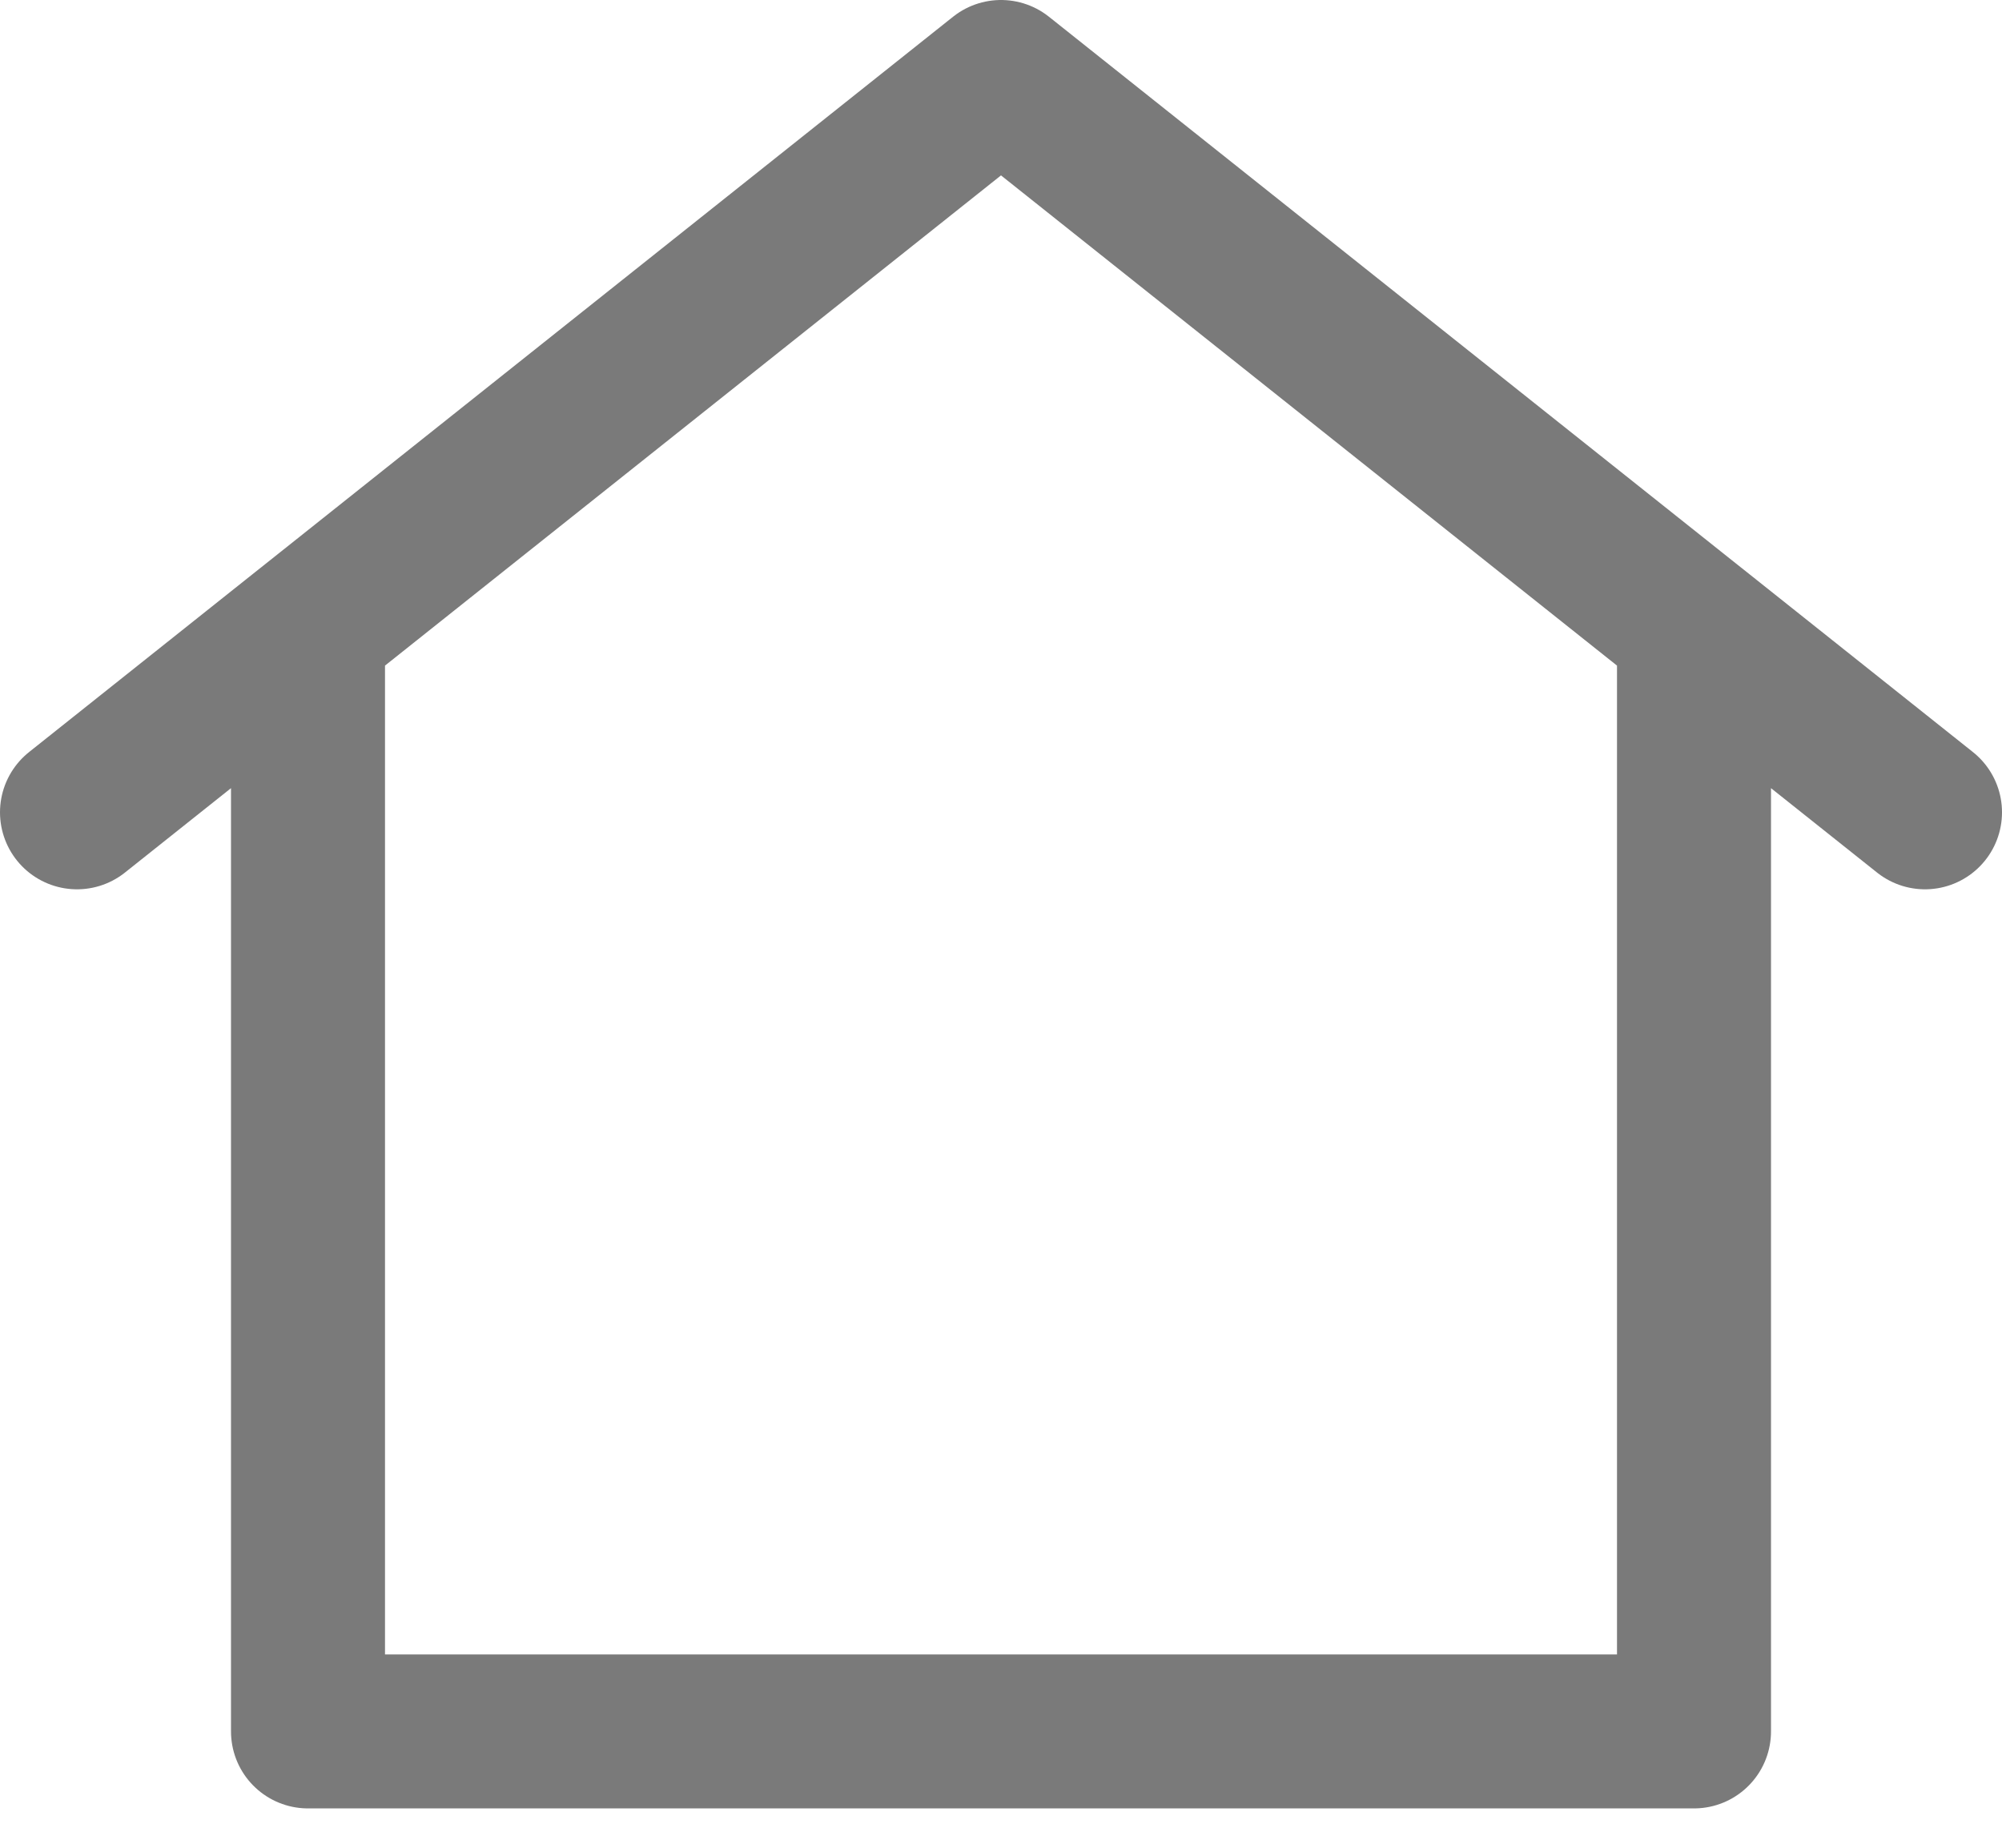
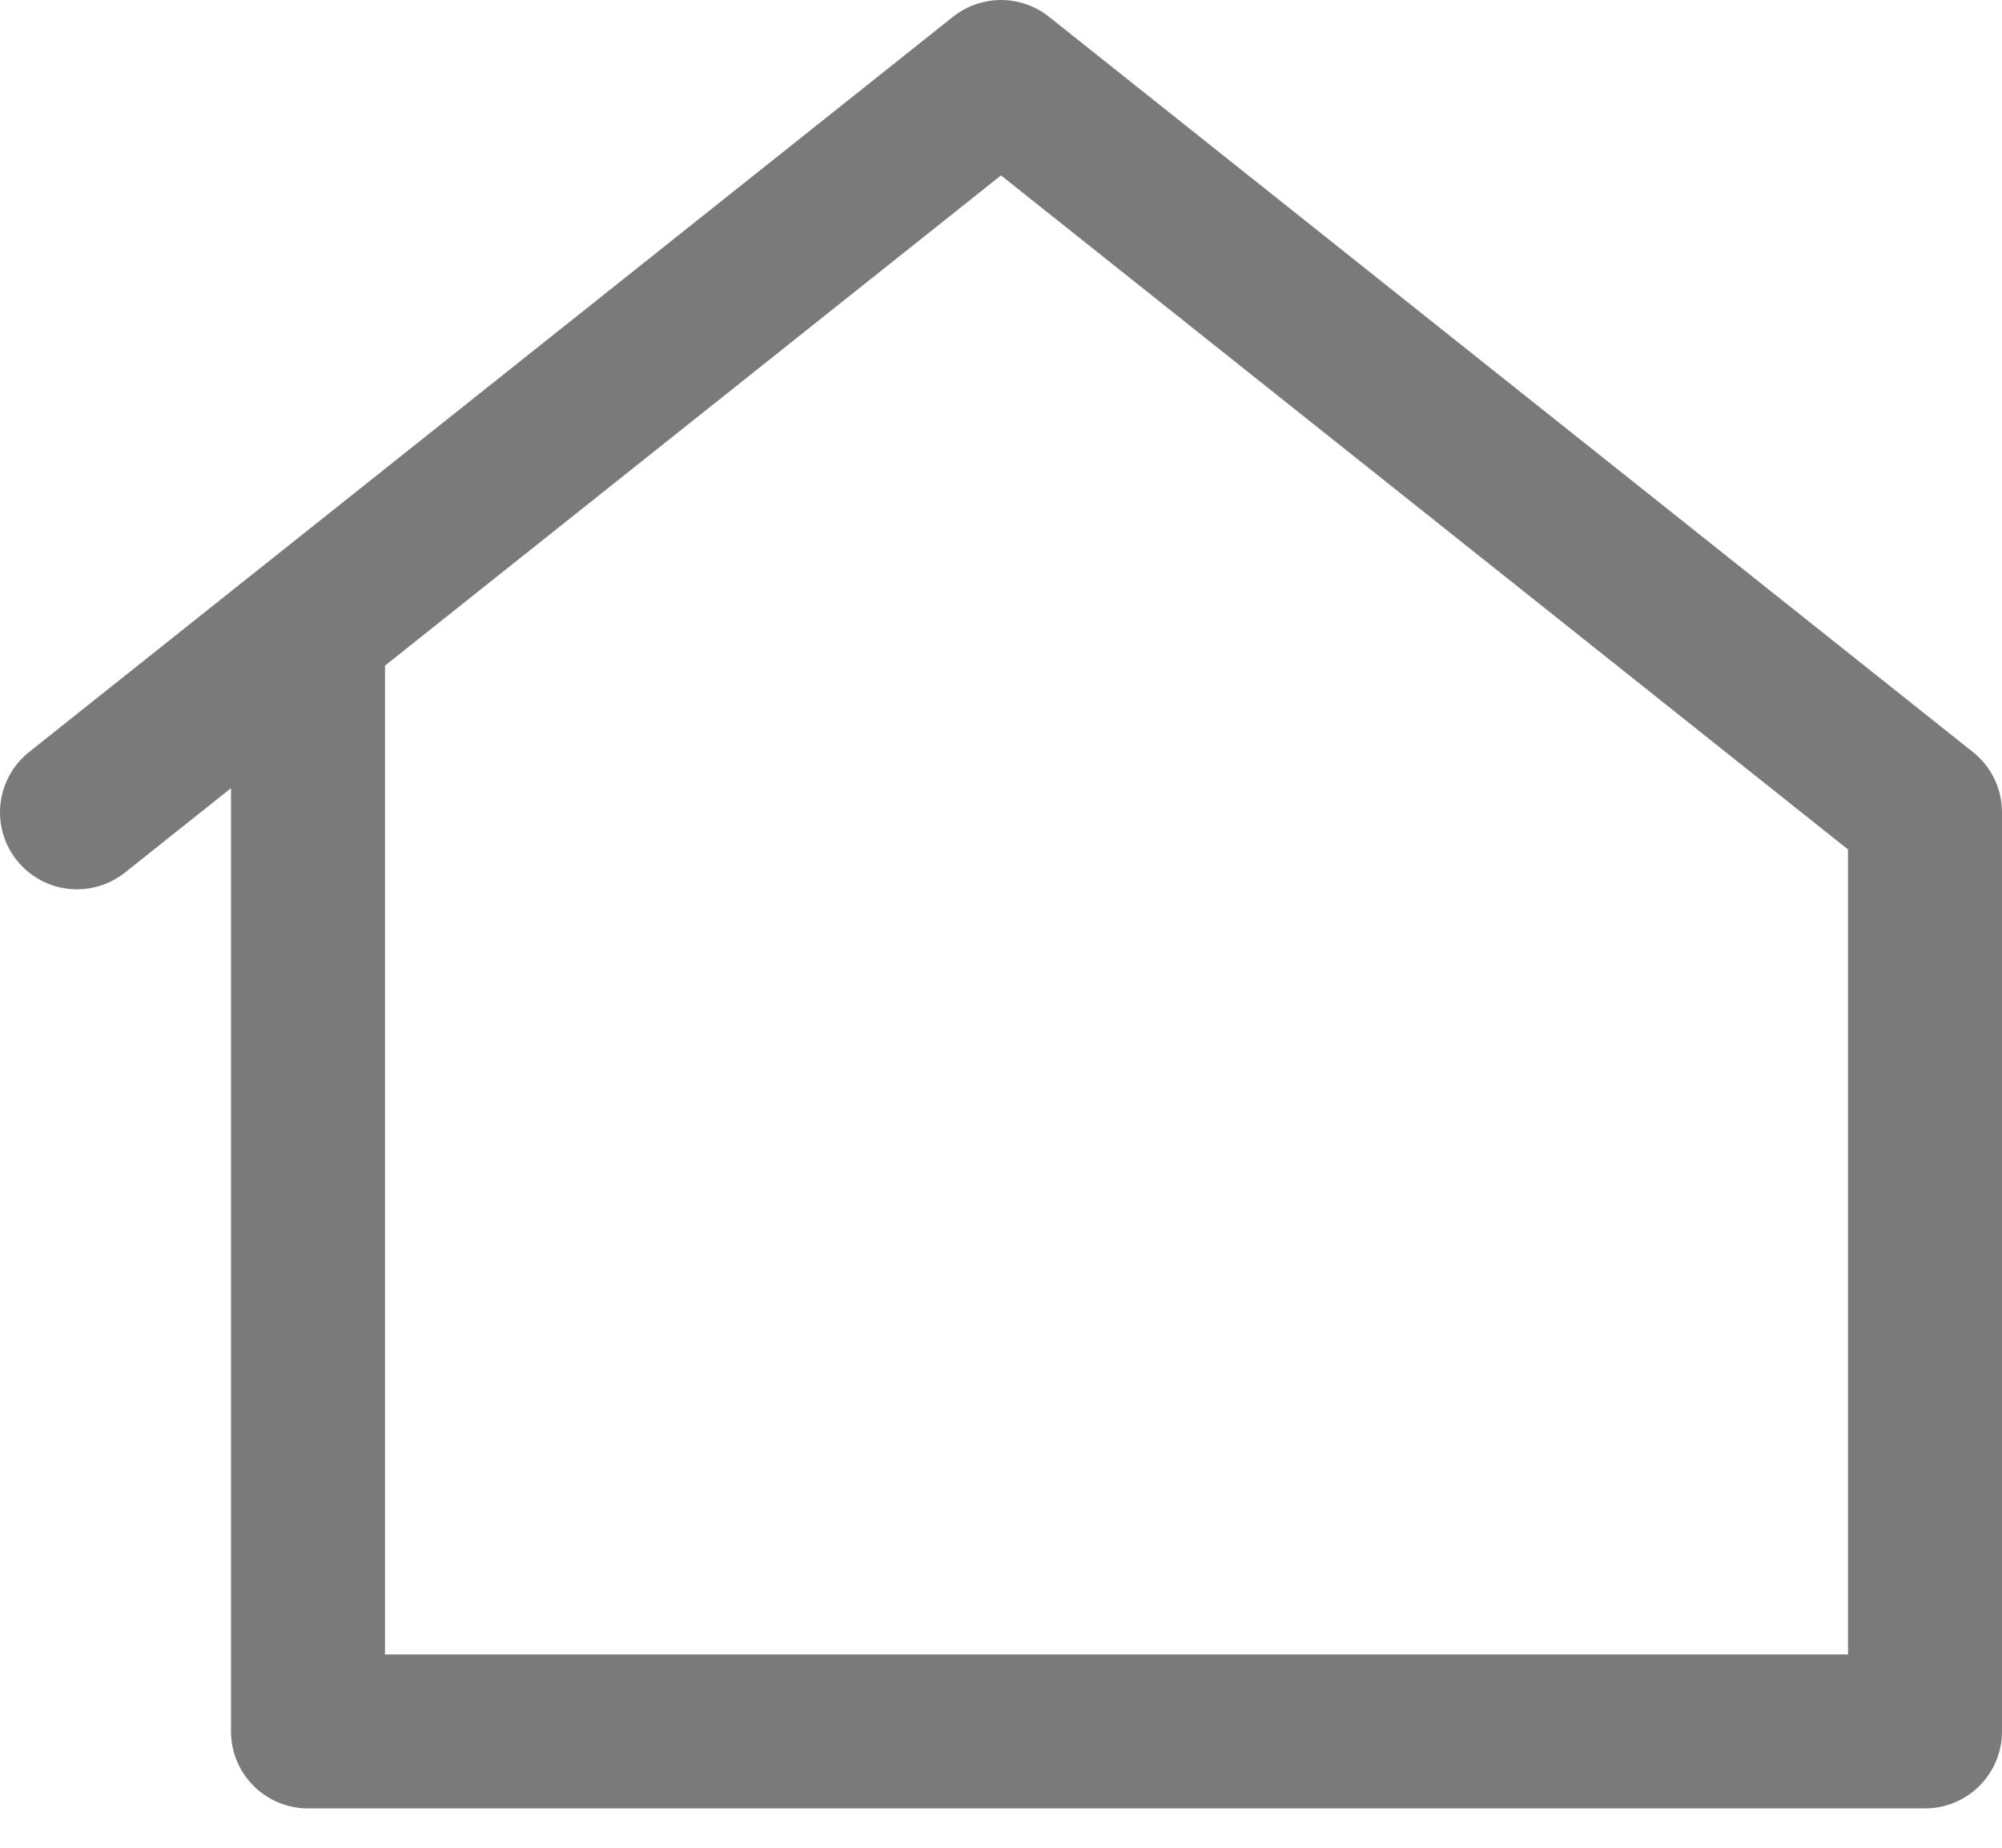
<svg xmlns="http://www.w3.org/2000/svg" width="26" height="24" viewBox="0 0 26 24" fill="none">
-   <path d="M4 22.489V8.163L1 10.551L13 1L25 10.551L22 8.163V22.489H4Z" stroke="#7A7A7A" stroke-width="2" stroke-linecap="round" stroke-linejoin="round" />
+   <path d="M4 22.489V8.163L1 10.551L13 1L25 10.551V22.489H4Z" stroke="#7A7A7A" stroke-width="2" stroke-linecap="round" stroke-linejoin="round" />
</svg>